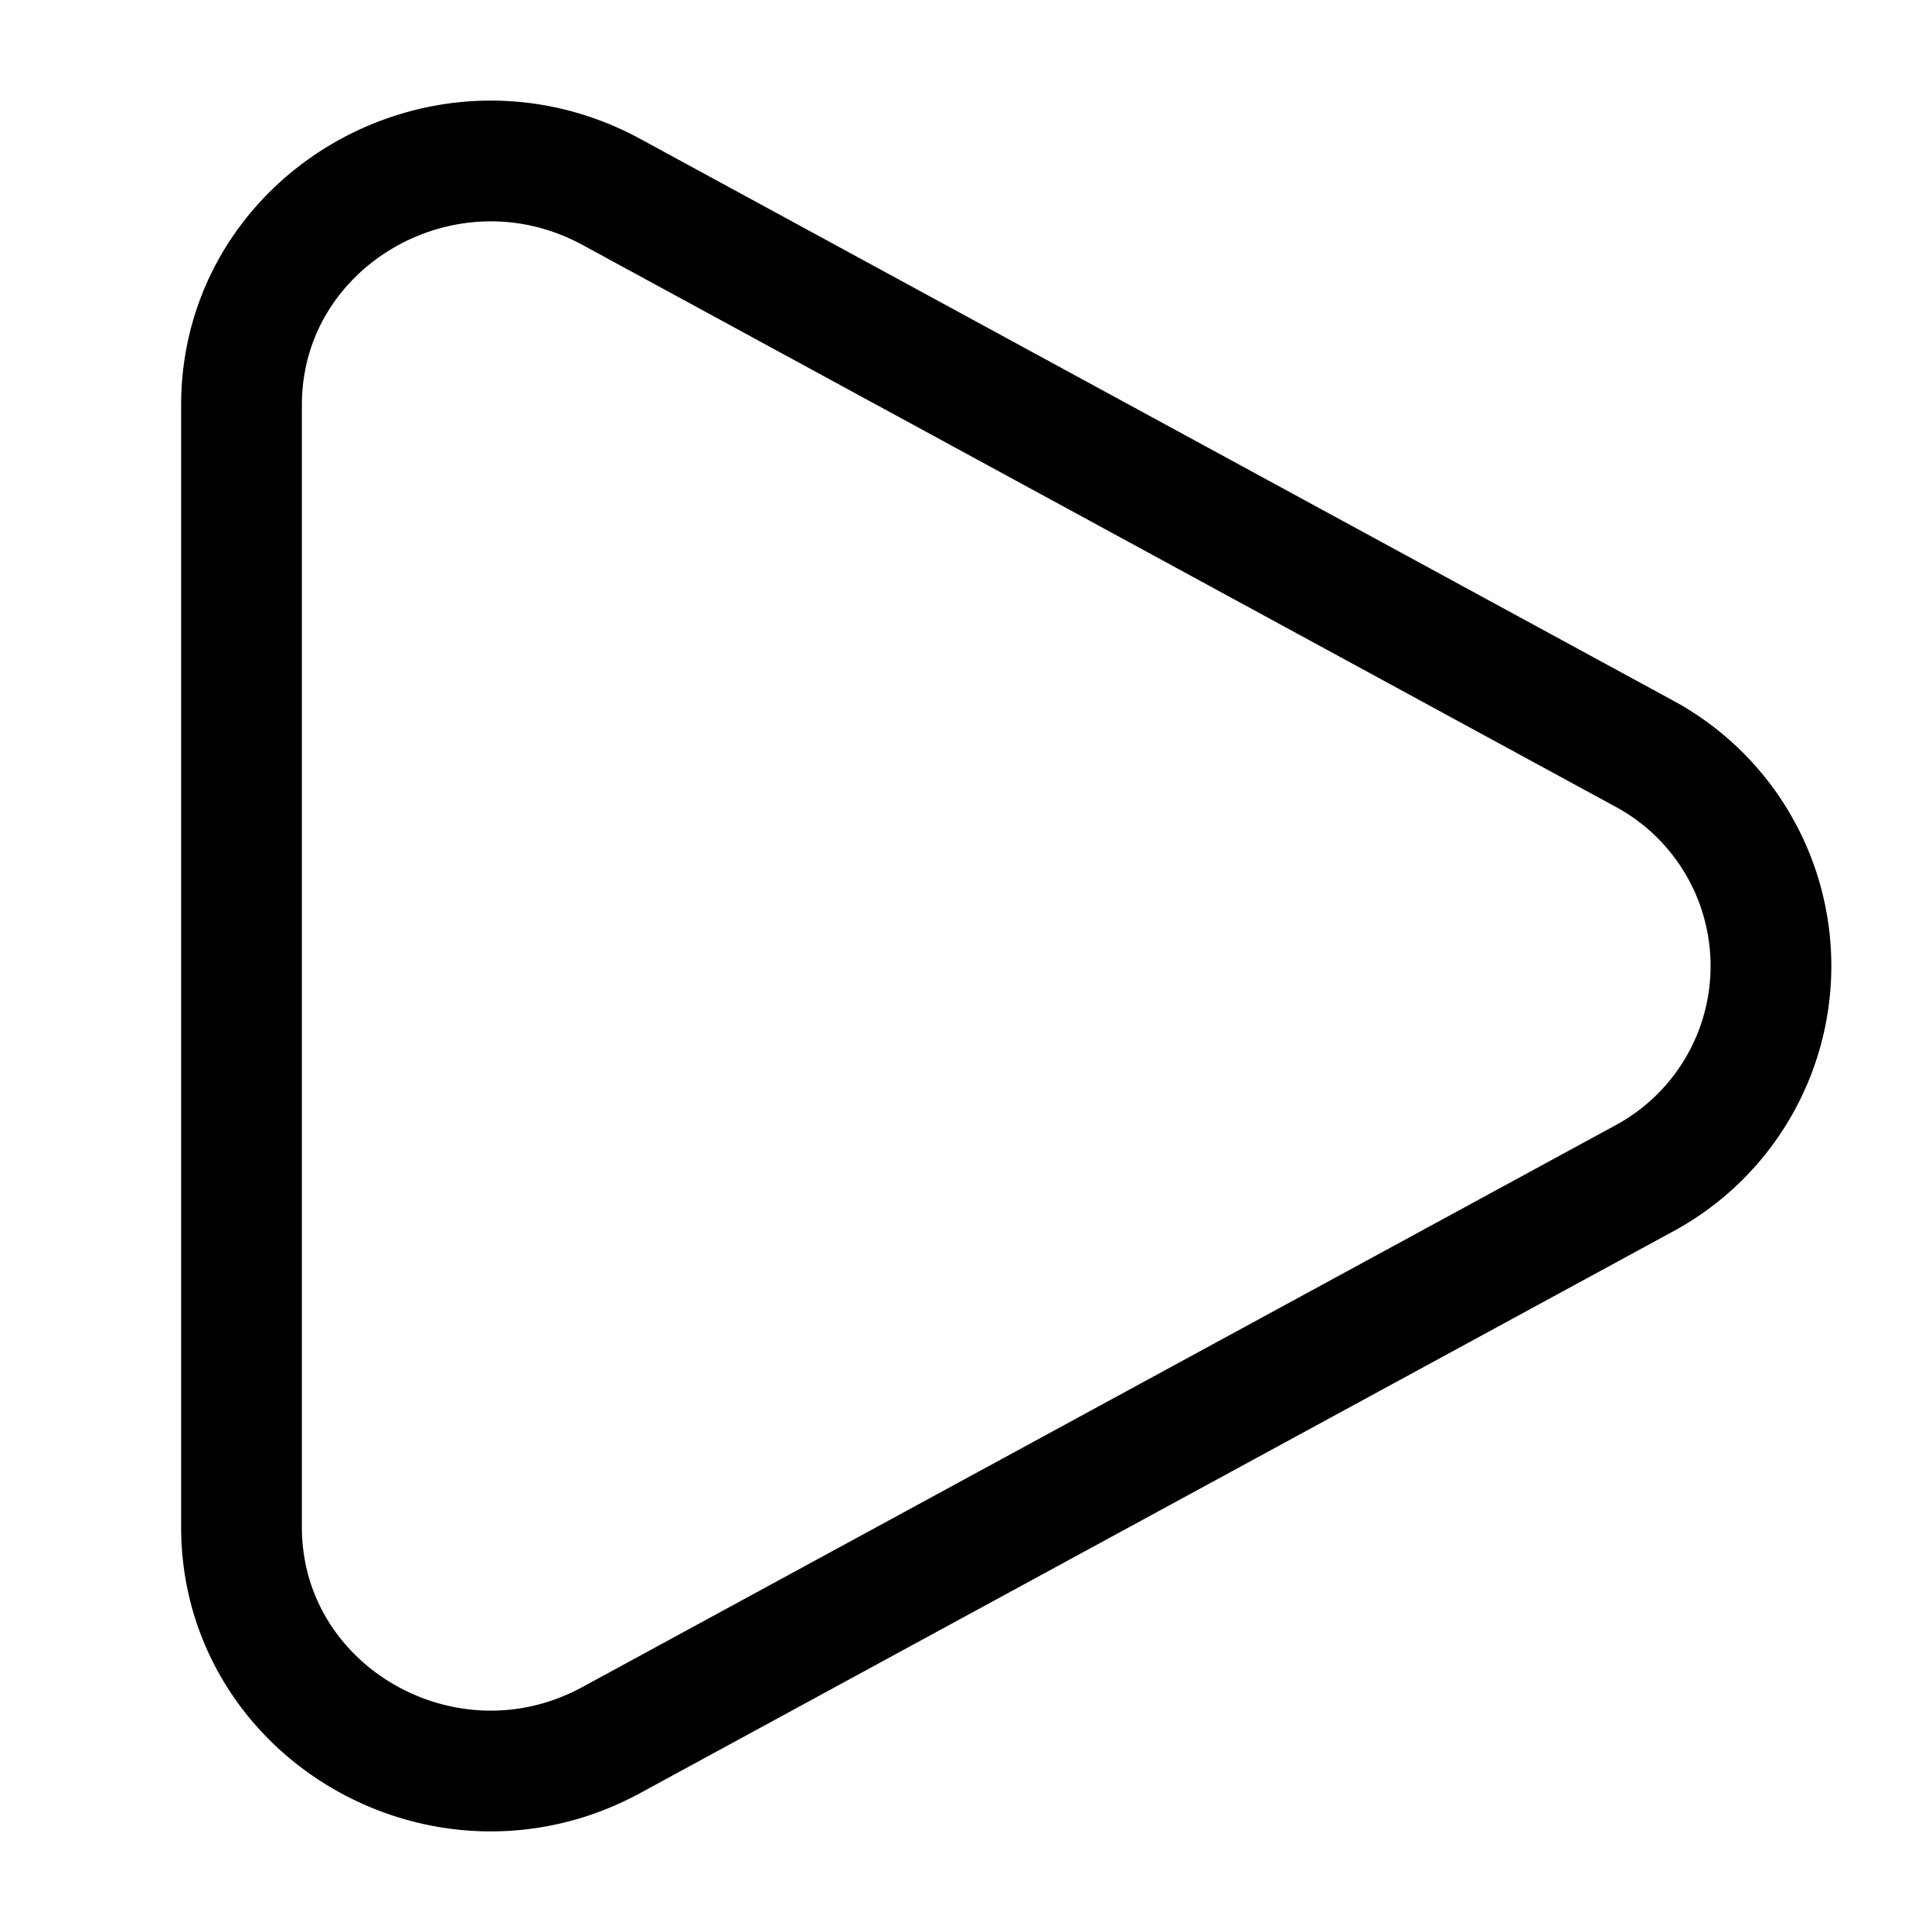
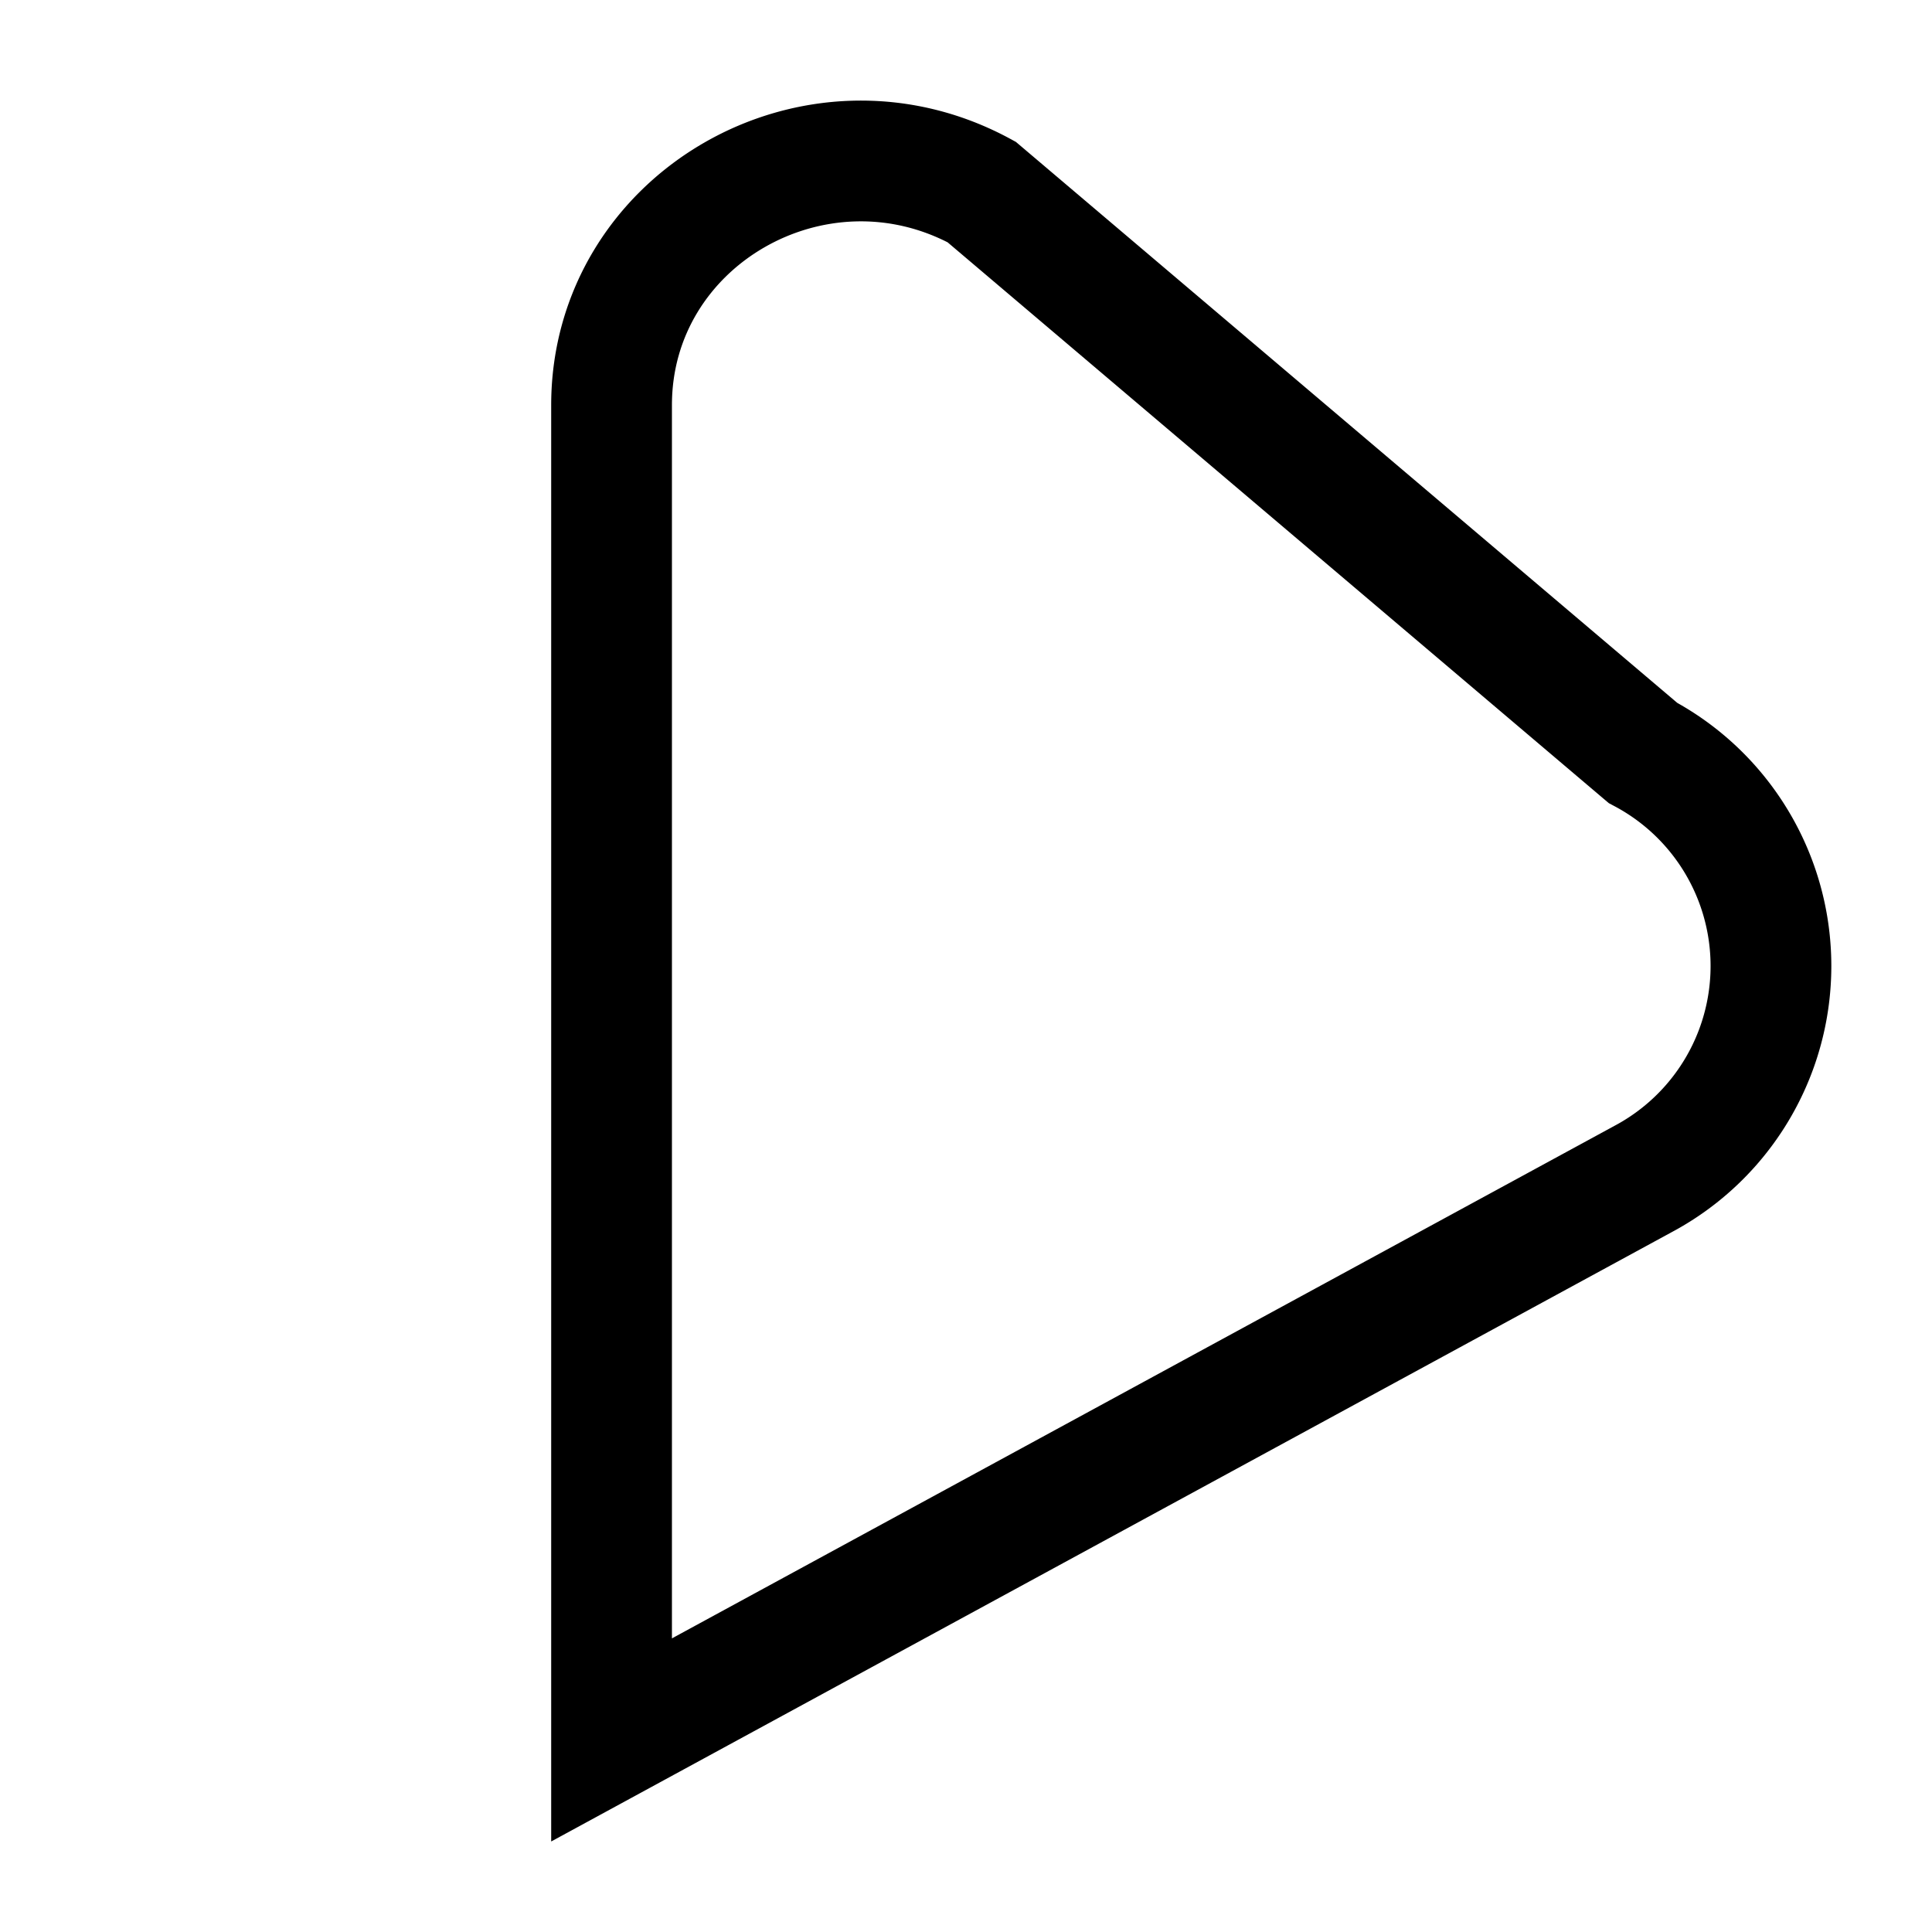
<svg xmlns="http://www.w3.org/2000/svg" width="24" height="24" viewBox="0 0 24 24">
-   <path fill="none" stroke="currentColor" stroke-width="1.5" d="M20.409 9.353a2.998 2.998 0 0 1 0 5.294L7.597 21.614C5.534 22.737 3 21.277 3 18.968V5.033c0-2.31 2.534-3.769 4.597-2.648z" />
+   <path fill="none" stroke="currentColor" stroke-width="1.5" d="M20.409 9.353a2.998 2.998 0 0 1 0 5.294L7.597 21.614V5.033c0-2.31 2.534-3.769 4.597-2.648z" />
</svg>